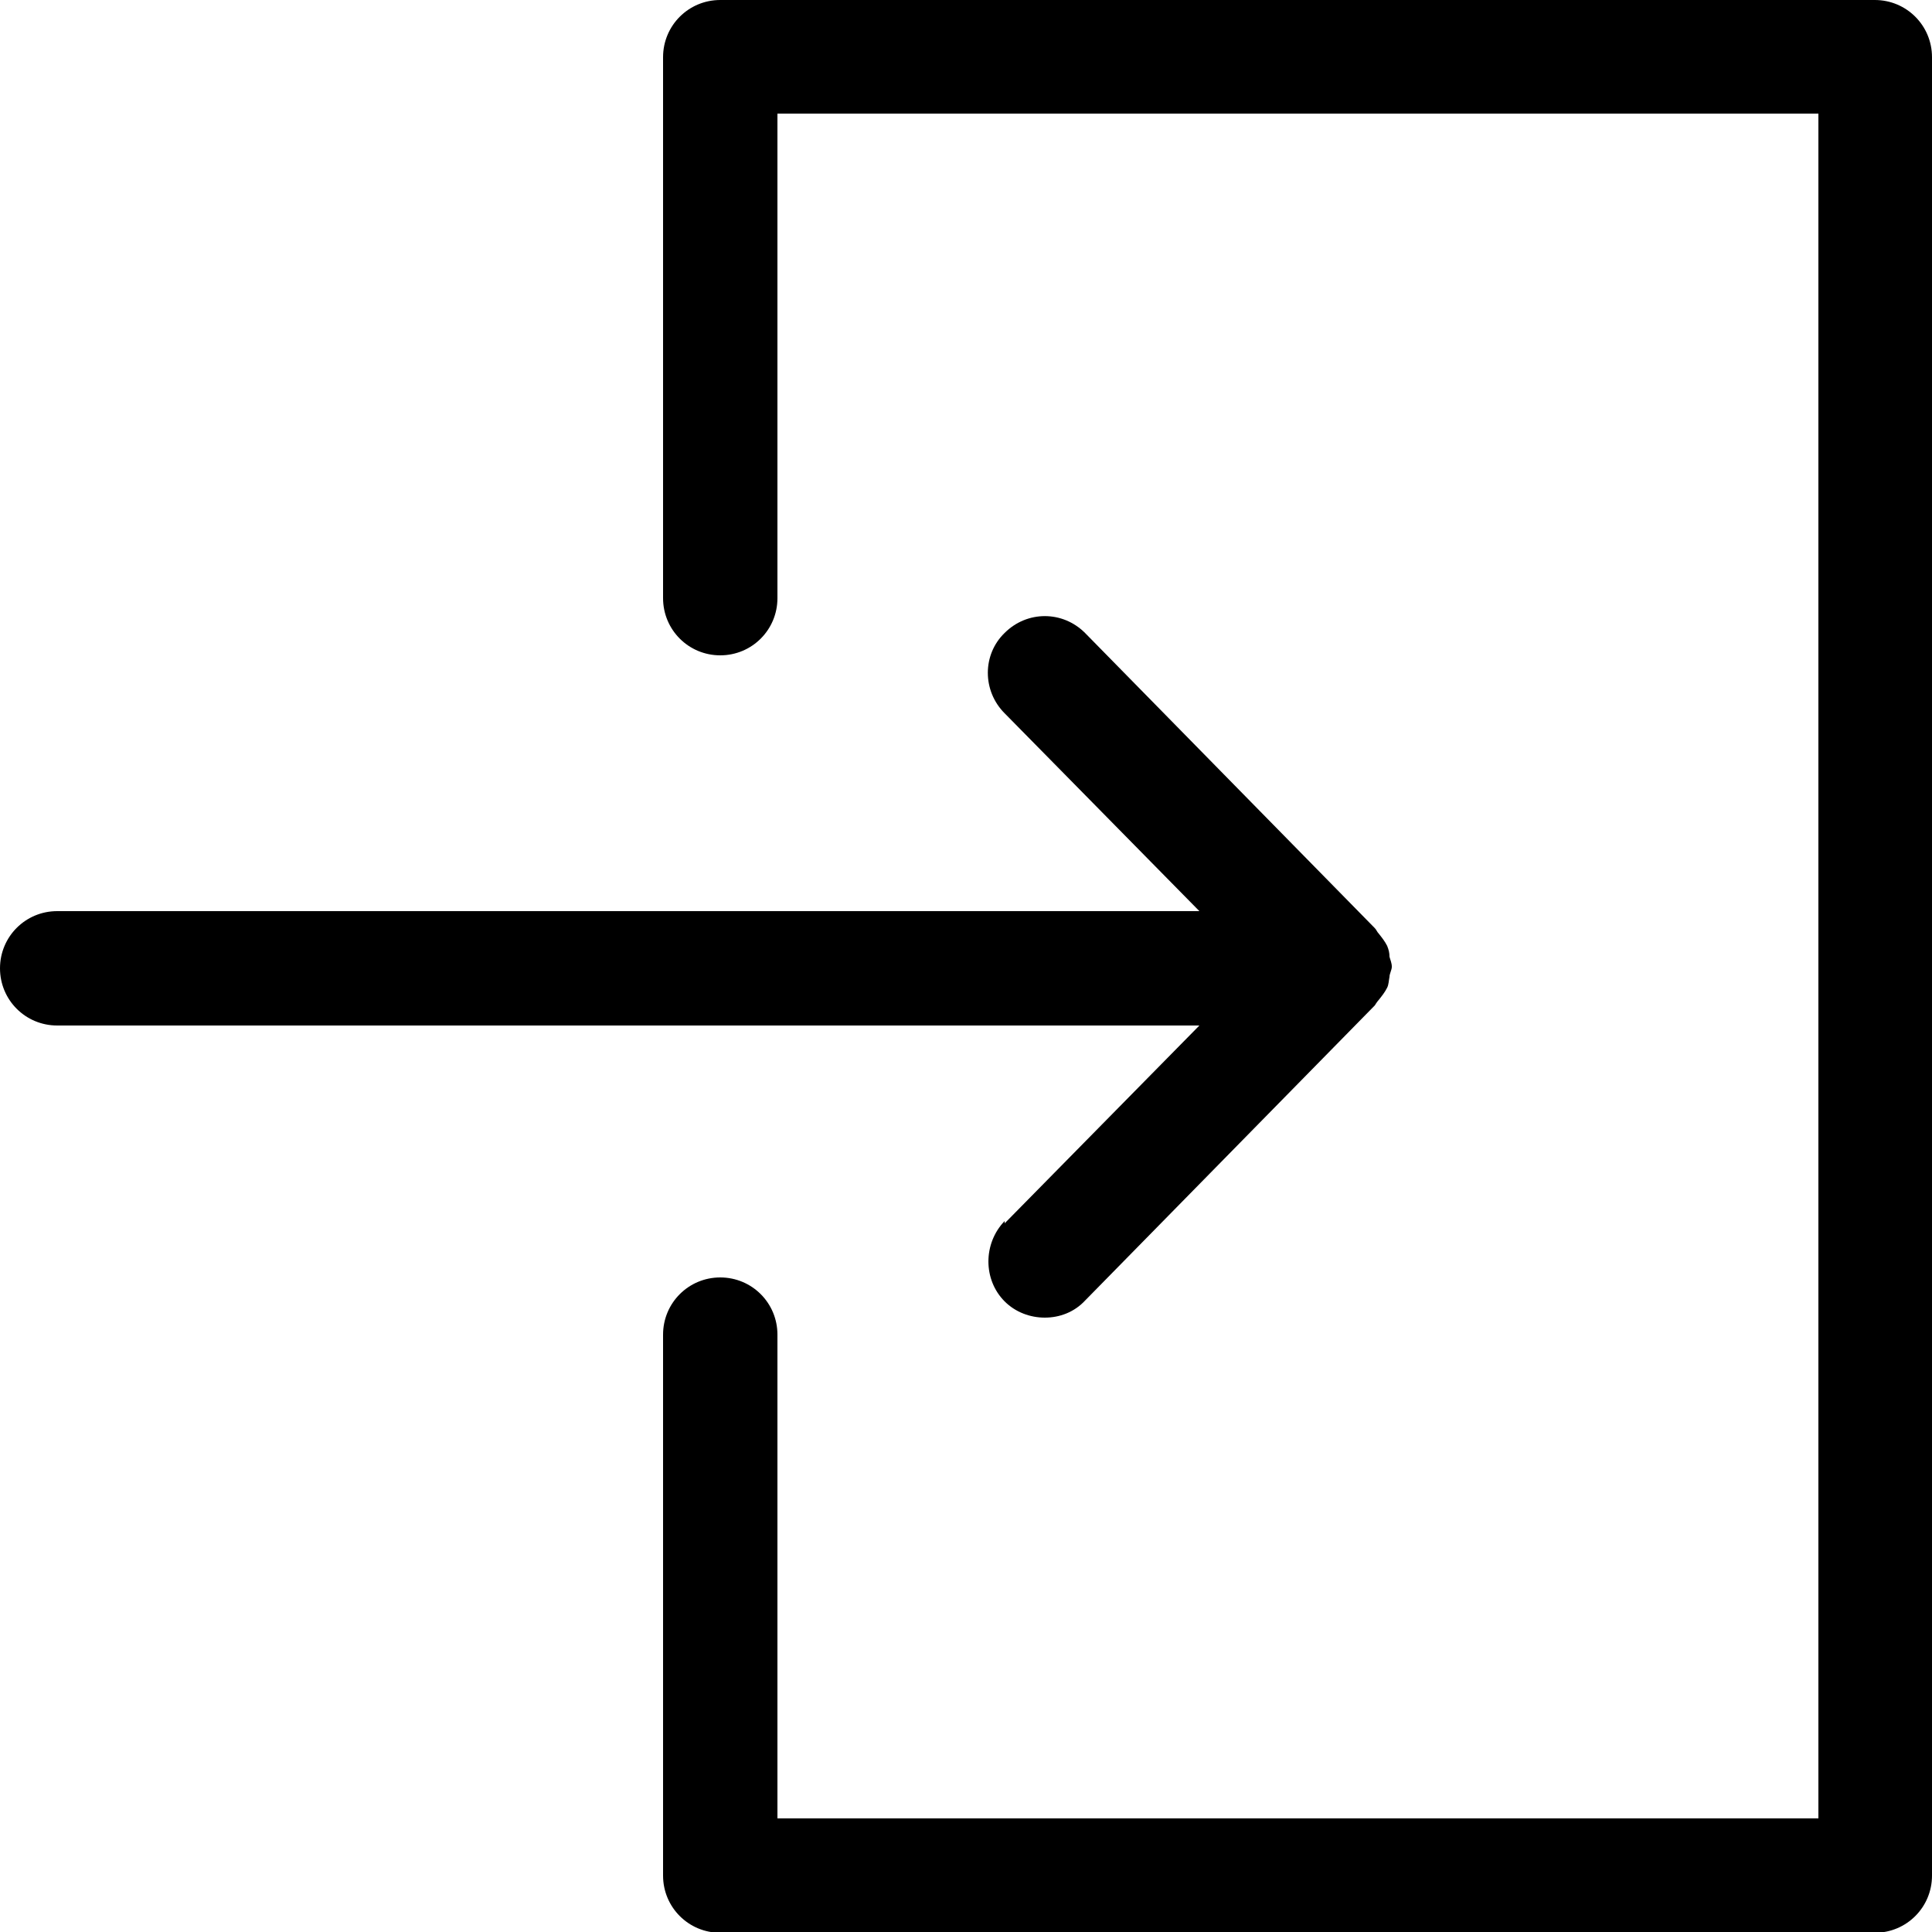
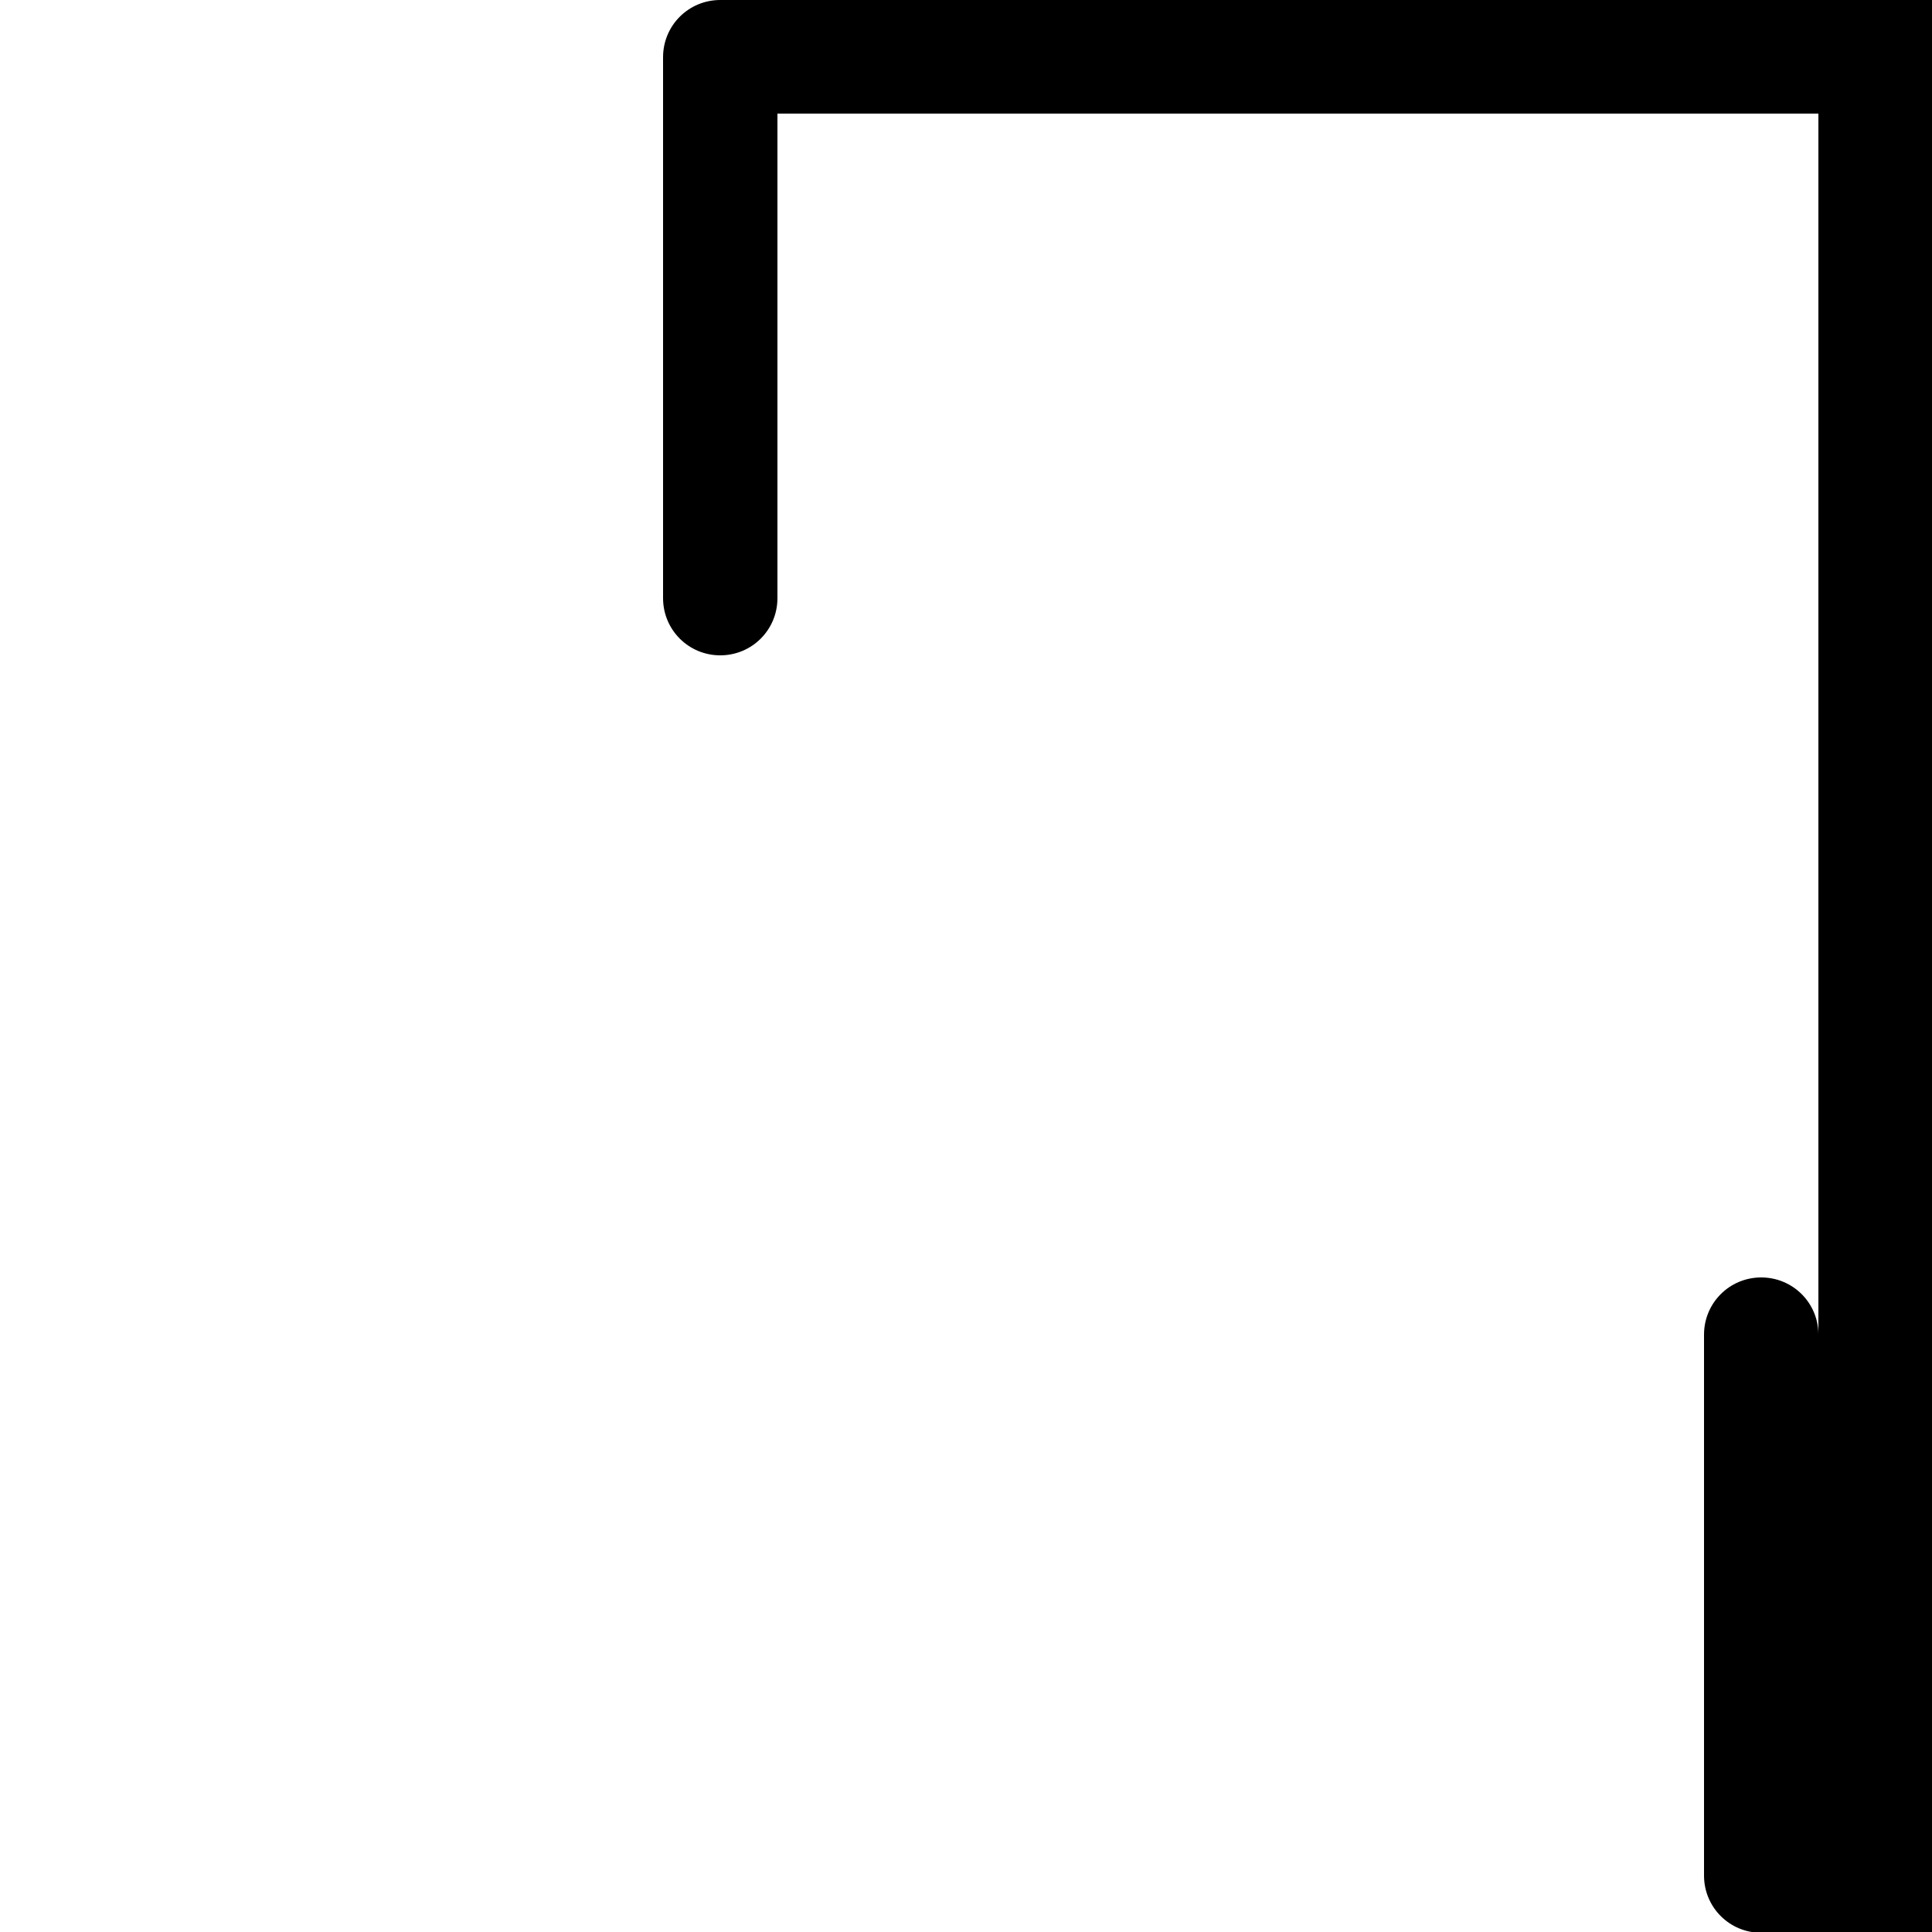
<svg xmlns="http://www.w3.org/2000/svg" id="Capa_2" viewBox="0 0 25 25">
  <defs>
    <style>.cls-1{stroke-width:0px;}</style>
  </defs>
-   <path class="cls-1" d="M13,15.8c-.28.29-.28.76,0,1.04.14.14.33.21.52.21s.38-.07.52-.22l3.75-3.82s.03-.05.05-.07c.04-.05.08-.1.11-.16,0,0,0,0,0,0,.02-.04.02-.09.03-.14,0-.04.03-.09.03-.13,0,0,0,0,0,0s0,0,0,0c0-.05-.02-.09-.03-.13,0-.05-.01-.09-.03-.14,0,0,0,0,0,0-.03-.06-.07-.11-.11-.16-.02-.02-.03-.05-.05-.07l-3.75-3.82c-.29-.29-.75-.29-1.04,0-.29.28-.29.75,0,1.04l2.52,2.56H.74c-.41,0-.74.33-.74.74s.33.74.74.74h14.78l-2.52,2.56Z" />
-   <path class="cls-1" d="M24.26,0h-14.94c-.41,0-.74.33-.74.74v7c0,.41.33.74.74.74s.74-.33.74-.74V1.47h13.47v22.06h-13.47v-6.26c0-.41-.33-.74-.74-.74s-.74.33-.74.74v7c0,.41.33.74.74.74h14.94c.41,0,.74-.33.74-.74V.74c0-.41-.33-.74-.74-.74Z" />
+   <path class="cls-1" d="M24.26,0h-14.94c-.41,0-.74.33-.74.74v7c0,.41.33.74.74.74s.74-.33.74-.74V1.47h13.47v22.06v-6.26c0-.41-.33-.74-.74-.74s-.74.33-.74.74v7c0,.41.33.74.74.74h14.94c.41,0,.74-.33.74-.74V.74c0-.41-.33-.74-.74-.74Z" />
</svg>